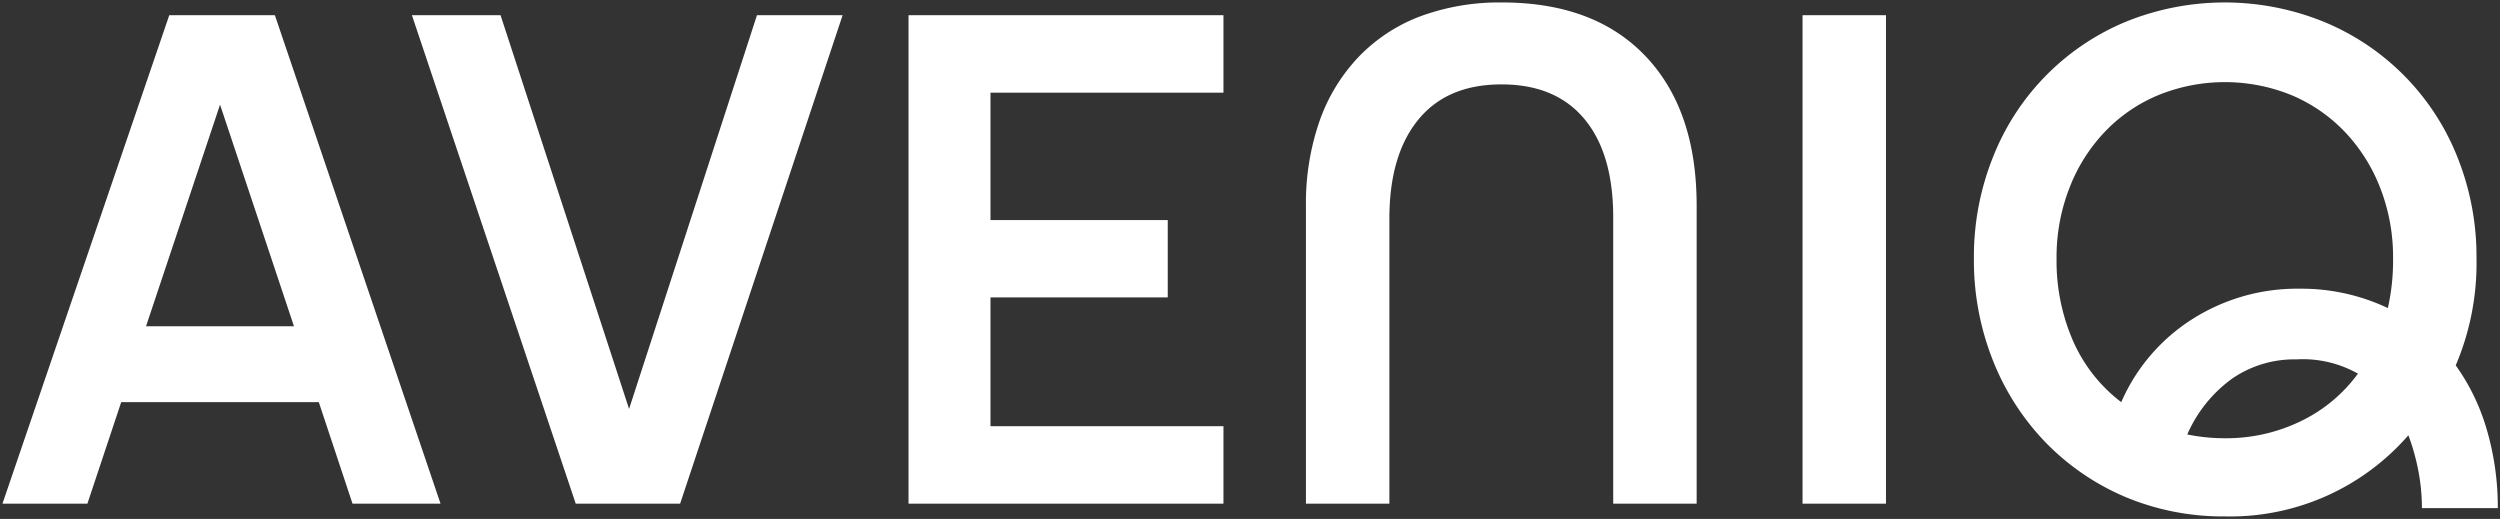
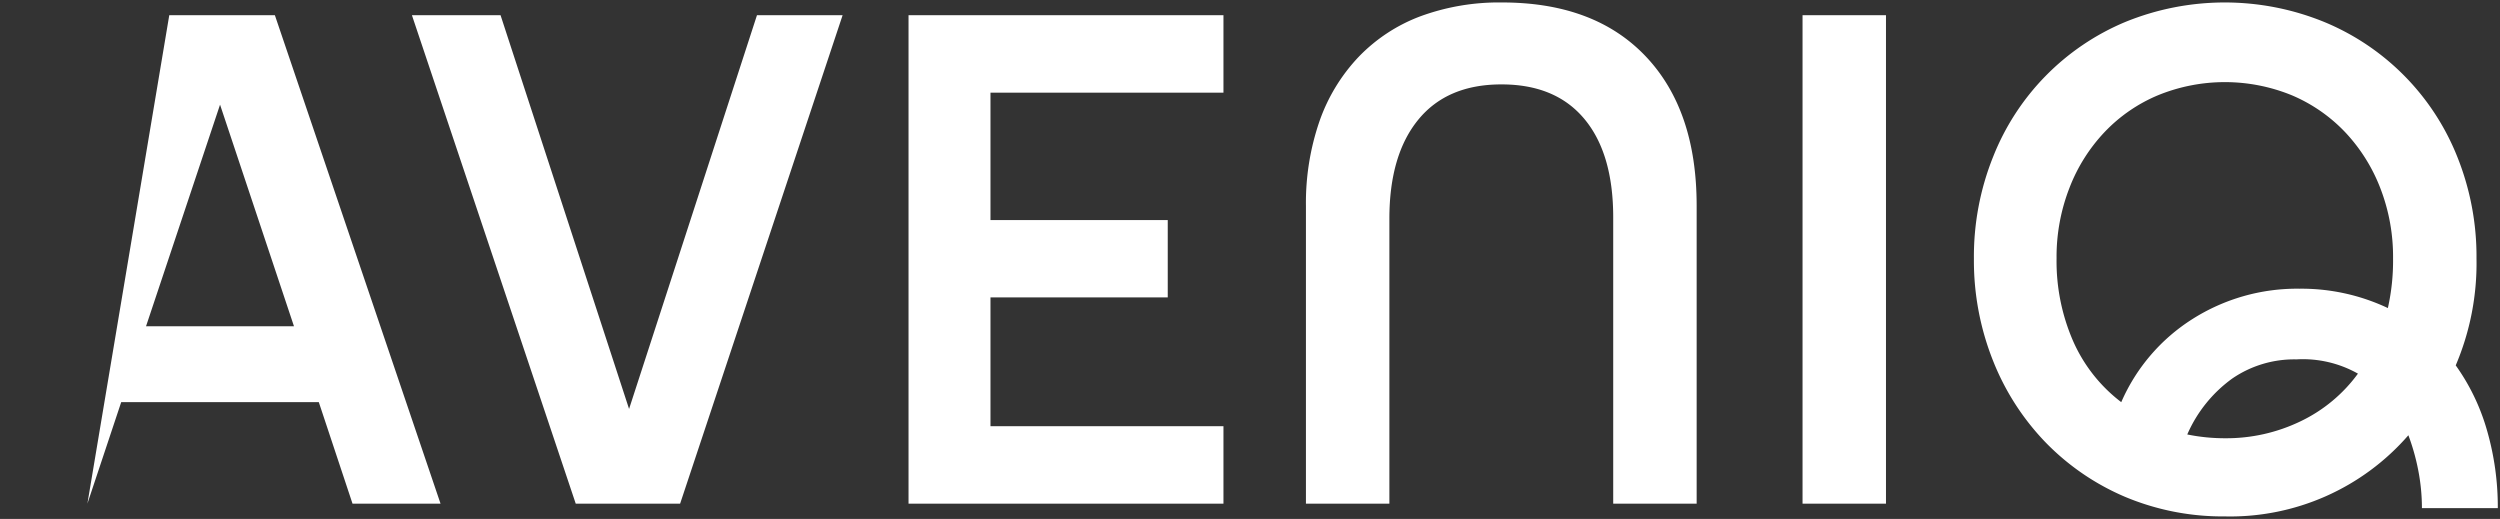
<svg xmlns="http://www.w3.org/2000/svg" id="Ebene_1" data-name="Ebene 1" viewBox="0 0 284.03 58.96">
  <rect x="0" y="0" width="284.03" height="58.96" fill="#333333" stroke="none" />
  <defs>
    <style>.cls-1{fill:#fff;}</style>
  </defs>
-   <path class="cls-1" d="M19.23,1.73h12L50.05,57.22h-10L36.22,45.69H13.77L9.93,57.22H.28ZM33.4,37.07,25,11.89,16.59,37.07ZM46.8,1.73H56.87l14.6,44.73L86,1.73h9.73L77.27,57.22H65.41Zm56.42,0H139v8.8H112.53V25h20.14v8.79H112.53V48.42H139v8.8H103.22Zm45.15,21.68a28.46,28.46,0,0,1,1.54-9.64,20.35,20.35,0,0,1,4.44-7.3,19,19,0,0,1,7-4.61A25.88,25.88,0,0,1,170.65.28q10.5,0,16.31,6.11t5.8,17V57.22h-9.48V24.7q0-7.26-3.28-11.19t-9.43-3.92q-6.15,0-9.43,4t-3.29,11.22V57.22h-9.48ZM204.79,1.73h9.48V57.22h-9.48Zm48,56.94a28.65,28.65,0,0,1-11.35-2.22,27.71,27.71,0,0,1-9-6.15,28.39,28.39,0,0,1-6-9.3,30.71,30.71,0,0,1-2.18-11.61,30.39,30.39,0,0,1,2.18-11.57A27.57,27.57,0,0,1,241.45,2.5a29.92,29.92,0,0,1,22.62,0,27.62,27.62,0,0,1,15.11,15.32,30.39,30.39,0,0,1,2.18,11.57A29.56,29.56,0,0,1,279,41.51a24.06,24.06,0,0,1,3.54,7.34,31.34,31.34,0,0,1,1.24,8.88h-8.62a22.62,22.62,0,0,0-.43-4.36,24.47,24.47,0,0,0-1.11-3.92A26.82,26.82,0,0,1,252.76,58.67ZM241,45.69a21.14,21.14,0,0,1,8.07-9.43,22.18,22.18,0,0,1,12.16-3.46A23,23,0,0,1,271.29,35a24.52,24.52,0,0,0,.59-5.63,21.54,21.54,0,0,0-1.45-8,19.45,19.45,0,0,0-4-6.36,18.09,18.09,0,0,0-6.06-4.19,20.1,20.1,0,0,0-15.19,0A17.89,17.89,0,0,0,239.11,15a19.28,19.28,0,0,0-4,6.36,21.55,21.55,0,0,0-1.46,8,22.72,22.72,0,0,0,1.88,9.39A17.65,17.65,0,0,0,241,45.69Zm11.78,4.1a19.4,19.4,0,0,0,8.58-1.92,17.31,17.31,0,0,0,6.53-5.42,12.74,12.74,0,0,0-7-1.62A12.45,12.45,0,0,0,253.62,43a15.41,15.41,0,0,0-5.12,6.36A21.23,21.23,0,0,0,252.76,49.79Z" />
+   <path class="cls-1" d="M19.23,1.73h12L50.05,57.22h-10L36.22,45.69H13.77L9.93,57.22ZM33.4,37.07,25,11.89,16.59,37.07ZM46.8,1.73H56.87l14.6,44.73L86,1.73h9.73L77.27,57.22H65.41Zm56.42,0H139v8.8H112.53V25h20.14v8.79H112.53V48.42H139v8.8H103.22Zm45.15,21.68a28.46,28.46,0,0,1,1.54-9.64,20.35,20.35,0,0,1,4.44-7.3,19,19,0,0,1,7-4.61A25.88,25.88,0,0,1,170.65.28q10.5,0,16.31,6.11t5.8,17V57.22h-9.48V24.7q0-7.26-3.28-11.19t-9.43-3.92q-6.15,0-9.43,4t-3.29,11.22V57.22h-9.48ZM204.79,1.73h9.48V57.22h-9.48Zm48,56.94a28.65,28.65,0,0,1-11.35-2.22,27.71,27.71,0,0,1-9-6.15,28.39,28.39,0,0,1-6-9.3,30.71,30.71,0,0,1-2.18-11.61,30.39,30.39,0,0,1,2.18-11.57A27.57,27.57,0,0,1,241.45,2.5a29.92,29.92,0,0,1,22.62,0,27.62,27.62,0,0,1,15.11,15.32,30.39,30.39,0,0,1,2.18,11.57A29.56,29.56,0,0,1,279,41.51a24.06,24.06,0,0,1,3.54,7.34,31.34,31.34,0,0,1,1.24,8.88h-8.62a22.62,22.62,0,0,0-.43-4.36,24.47,24.47,0,0,0-1.11-3.92A26.82,26.82,0,0,1,252.76,58.67ZM241,45.69a21.14,21.14,0,0,1,8.07-9.43,22.18,22.18,0,0,1,12.16-3.46A23,23,0,0,1,271.29,35a24.52,24.52,0,0,0,.59-5.63,21.54,21.54,0,0,0-1.45-8,19.45,19.45,0,0,0-4-6.36,18.09,18.09,0,0,0-6.06-4.19,20.1,20.1,0,0,0-15.19,0A17.89,17.89,0,0,0,239.11,15a19.28,19.28,0,0,0-4,6.36,21.55,21.55,0,0,0-1.46,8,22.72,22.72,0,0,0,1.88,9.39A17.65,17.65,0,0,0,241,45.69Zm11.78,4.1a19.4,19.4,0,0,0,8.58-1.92,17.31,17.31,0,0,0,6.53-5.42,12.74,12.74,0,0,0-7-1.62A12.45,12.45,0,0,0,253.62,43a15.41,15.41,0,0,0-5.12,6.36A21.23,21.23,0,0,0,252.76,49.79Z" />
</svg>